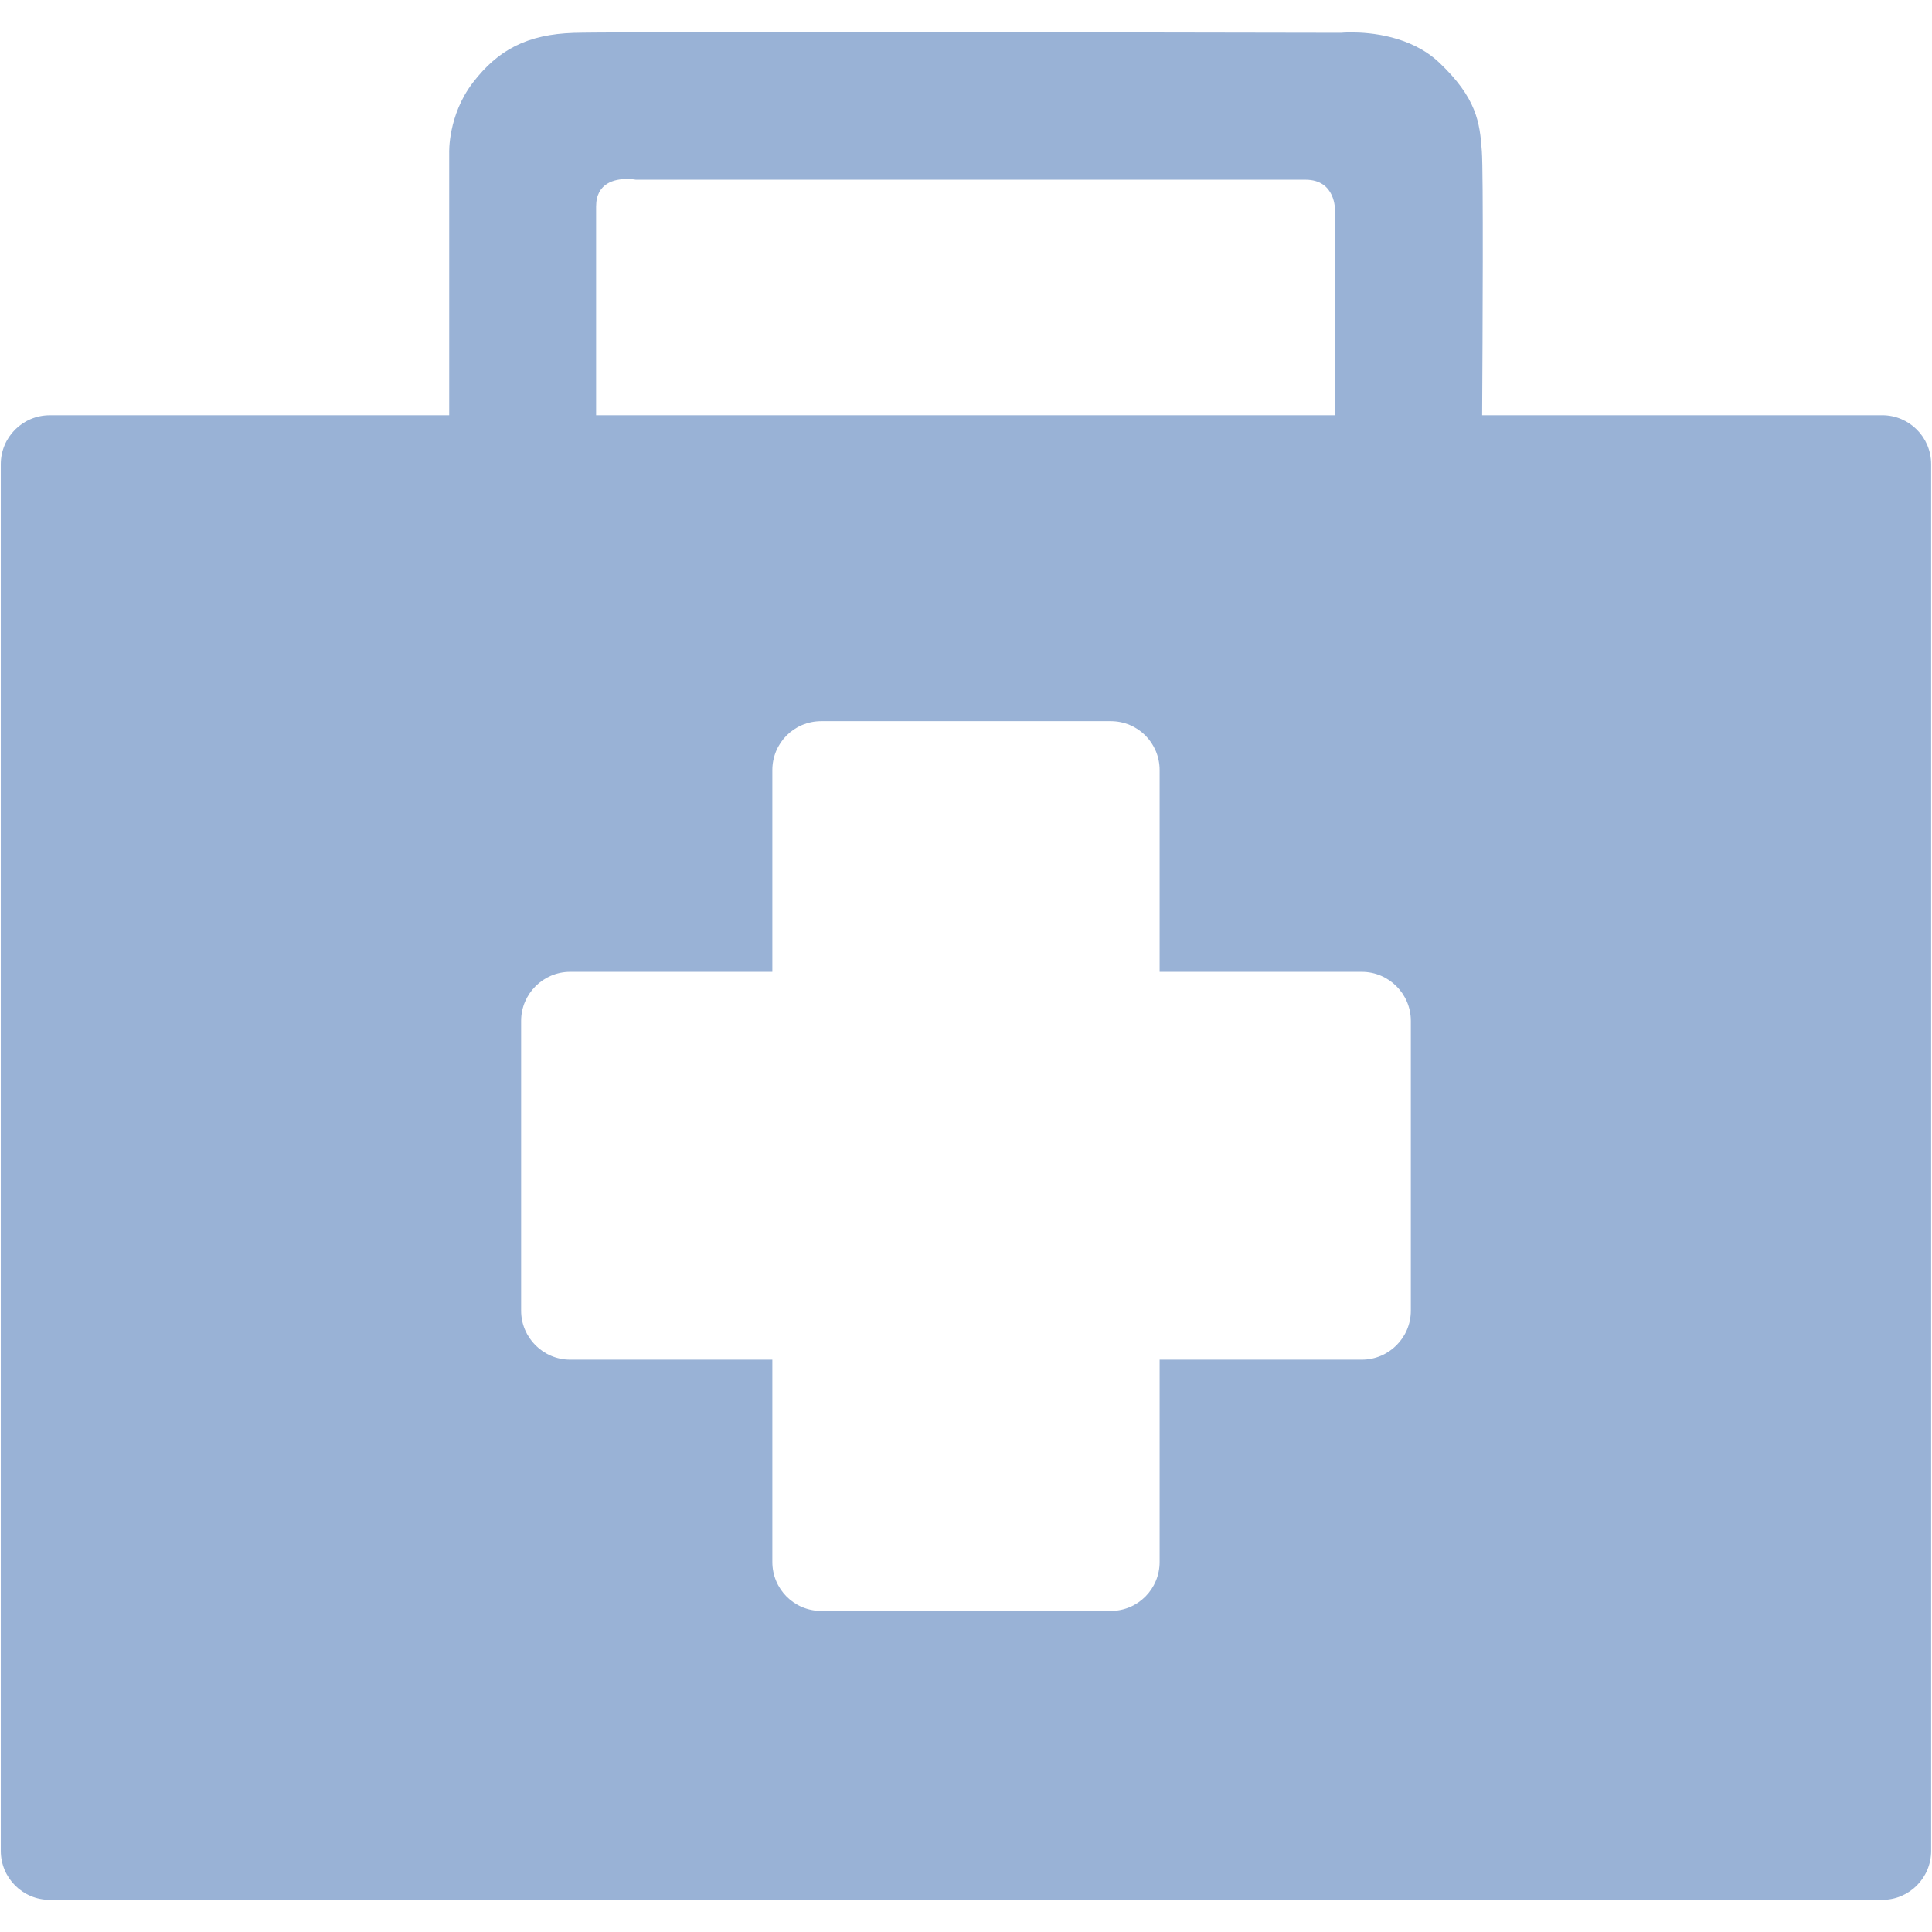
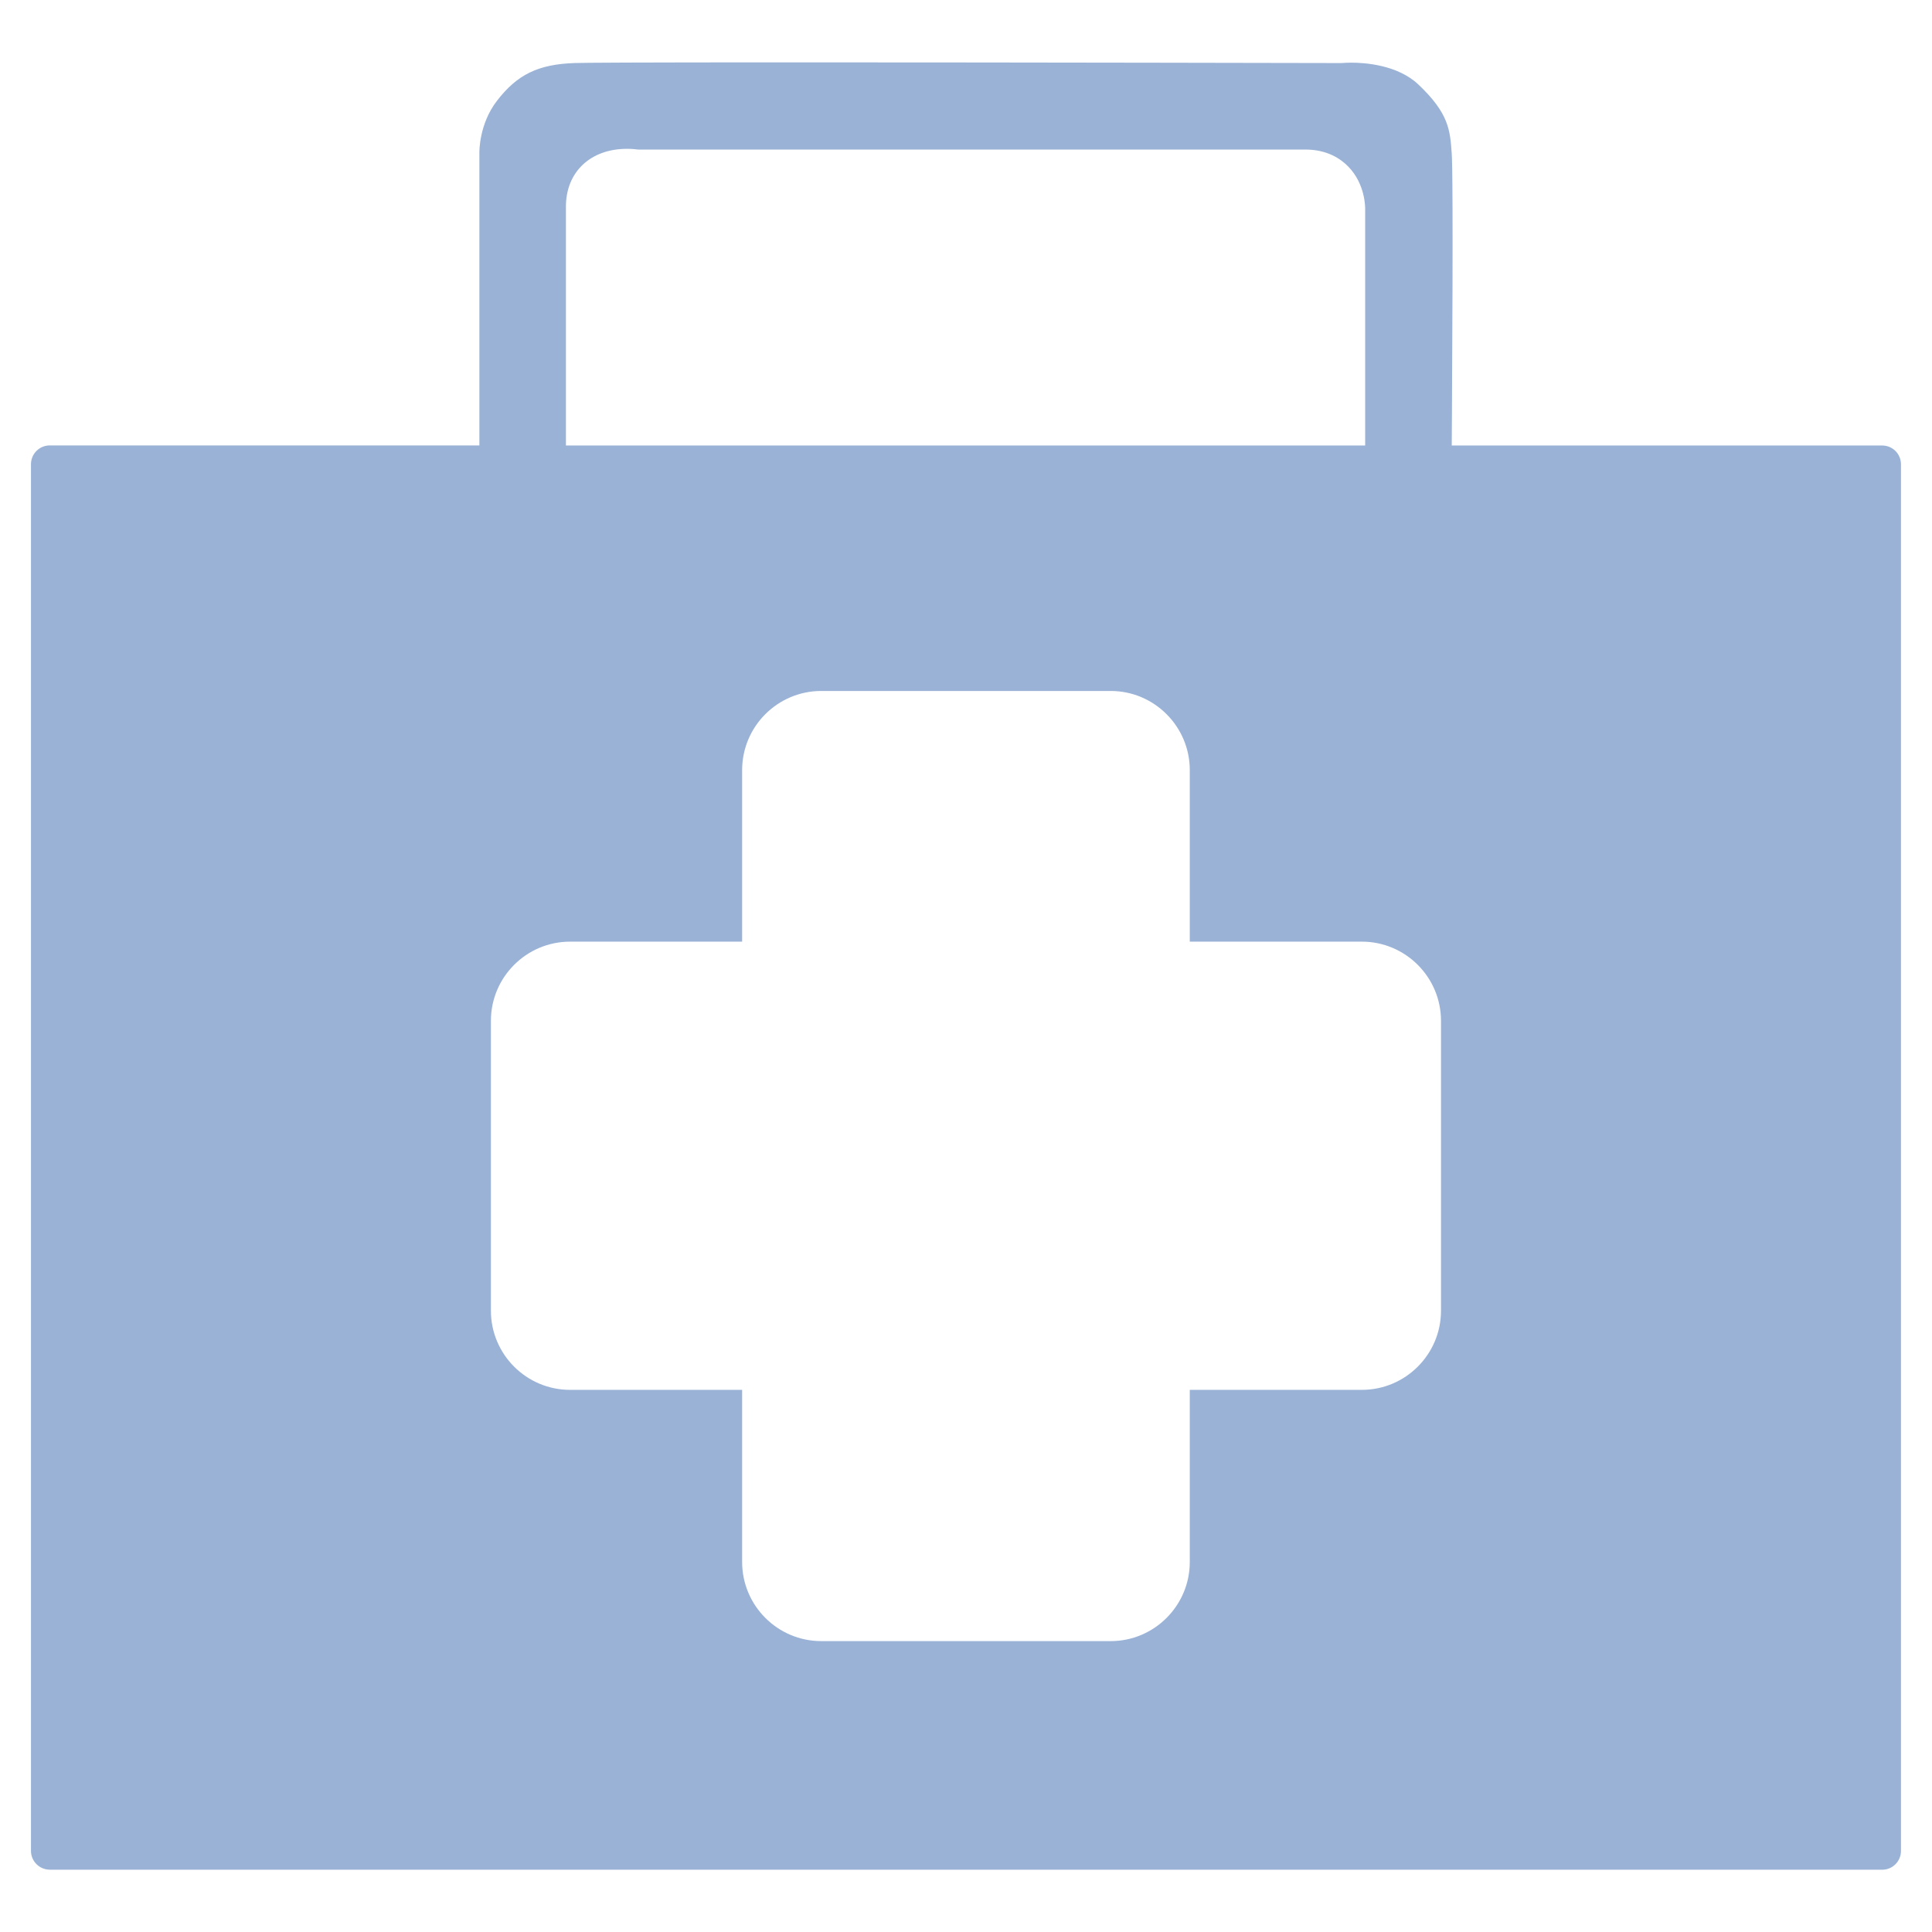
<svg xmlns="http://www.w3.org/2000/svg" enable-background="new 0 0 64 64" height="64px" id="Layer_1" version="1.1" viewBox="0 0 64 64" width="64px" xml:space="preserve">
  <g>
    <path d="M1.649,61.935c-0.343,0-0.623-0.279-0.623-0.622V15.377c0-0.343,0.279-0.622,0.623-0.622h14.231V5.067   c0-0.041-0.014-0.951,0.579-1.723c0.672-0.876,1.373-1.217,2.585-1.256c0.306-0.01,1.811-0.022,7.243-0.022   c7.529,0,18.136,0.023,18.136,0.023l0.103-0.005c0.014-0.001,0.104-0.008,0.241-0.008c0.437,0,1.527,0.07,2.216,0.721   c1.014,0.958,1.053,1.514,1.107,2.283c0.021,0.278,0.048,1.769,0.007,8.672l-0.006,1.006h14.26c0.343,0,0.621,0.279,0.621,0.622   v45.935c0,0.343-0.278,0.622-0.621,0.622H1.649z M24.584,51.742c0,1.446,1.176,2.622,2.622,2.622h9.586   c1.445,0,2.621-1.176,2.621-2.622v-5.701h5.699c1.446,0,2.623-1.176,2.623-2.622v-9.603c0-1.446-1.177-2.623-2.623-2.623h-5.699   v-5.682c0-1.445-1.176-2.622-2.621-2.622h-9.586c-1.446,0-2.622,1.176-2.622,2.622v5.682h-5.699c-1.446,0-2.623,1.176-2.623,2.623   v9.603c0,1.446,1.176,2.622,2.623,2.622h5.699V51.742z M20.768,4.93c-1.208,0-2.021,0.768-2.021,1.912v7.915h26.476V6.968   c0.005-0.111,0.002-0.87-0.556-1.446c-0.25-0.259-0.7-0.568-1.423-0.568H21.14C21.053,4.942,20.922,4.93,20.768,4.93z" fill="#99b2d6" />
-     <path d="M26.288,3.065c7.527,0,18.133,0.023,18.134,0.023l0.104-0.002l0.082-0.006   c0.022-0.002,0.079-0.005,0.16-0.005c0.51,0,1.18,0.118,1.528,0.447c0.731,0.691,0.749,0.946,0.798,1.634   c0.015,0.217,0.046,1.488,0.004,8.588l-0.012,2.012h2.012h12.875v45.179H2.027V15.756h12.854h2v-2V5.067V5.026l-0.001-0.041   c0-0.005,0.027-0.581,0.374-1.033c0.43-0.561,0.813-0.833,1.826-0.866C19.377,3.077,20.87,3.065,26.288,3.065 M17.747,15.756h2   h24.476h2v-2V6.985c0.005-0.359-0.061-1.356-0.836-2.159c-0.544-0.563-1.305-0.873-2.143-0.873H21.2   C21.083,3.94,20.935,3.93,20.768,3.93c-1.75,0-3.021,1.225-3.021,2.912v6.915V15.756 M23.584,30.194h-4.699   c-1.998,0-3.623,1.625-3.623,3.623v9.603c0,1.997,1.625,3.622,3.623,3.622h4.699v4.701c0,1.997,1.625,3.622,3.622,3.622h9.586   c1.997,0,3.621-1.625,3.621-3.622v-4.701h4.699c1.998,0,3.623-1.625,3.623-3.622v-9.603c0-1.998-1.625-3.623-3.623-3.623h-4.699   v-4.682c0-1.997-1.624-3.622-3.621-3.622h-9.586c-1.997,0-3.622,1.625-3.622,3.622V30.194 M26.288,1.065   c-3.766,0-6.761,0.006-7.276,0.023c-1.546,0.05-2.509,0.557-3.346,1.647c-0.836,1.09-0.786,2.332-0.786,2.332v8.689H1.649   c-0.896,0-1.623,0.725-1.623,1.622v45.935c0,0.896,0.727,1.622,1.623,1.622h60.702c0.895,0,1.621-0.726,1.621-1.622V15.377   c0-0.896-0.727-1.622-1.621-1.622H49.098c0.016-2.624,0.043-8.035-0.01-8.748c-0.066-0.946-0.168-1.758-1.418-2.94   c-0.934-0.881-2.278-0.994-2.902-0.994c-0.213,0-0.342,0.013-0.342,0.013S33.817,1.065,26.288,1.065L26.288,1.065z M19.747,13.756   c0-2.155,0-6.094,0-6.915c0-0.79,0.632-0.912,1.021-0.912c0.173,0,0.297,0.024,0.297,0.024s21.166,0,22.179,0   s0.979,1.014,0.979,1.014v6.788H19.747L19.747,13.756z M18.886,45.041c-0.893,0-1.623-0.729-1.623-1.622v-9.603   c0-0.892,0.73-1.623,1.623-1.623h6.699v-6.682c0-0.893,0.714-1.622,1.622-1.622h9.586c0.908,0,1.621,0.729,1.621,1.622v6.682h6.699   c0.893,0,1.623,0.73,1.623,1.623v9.603c0,0.894-0.73,1.622-1.623,1.622h-6.699v6.701c0,0.89-0.713,1.622-1.621,1.622h-9.586   c-0.908,0-1.622-0.732-1.622-1.622v-6.701H18.886L18.886,45.041z" fill="#99b2d6" />
  </g>
</svg>